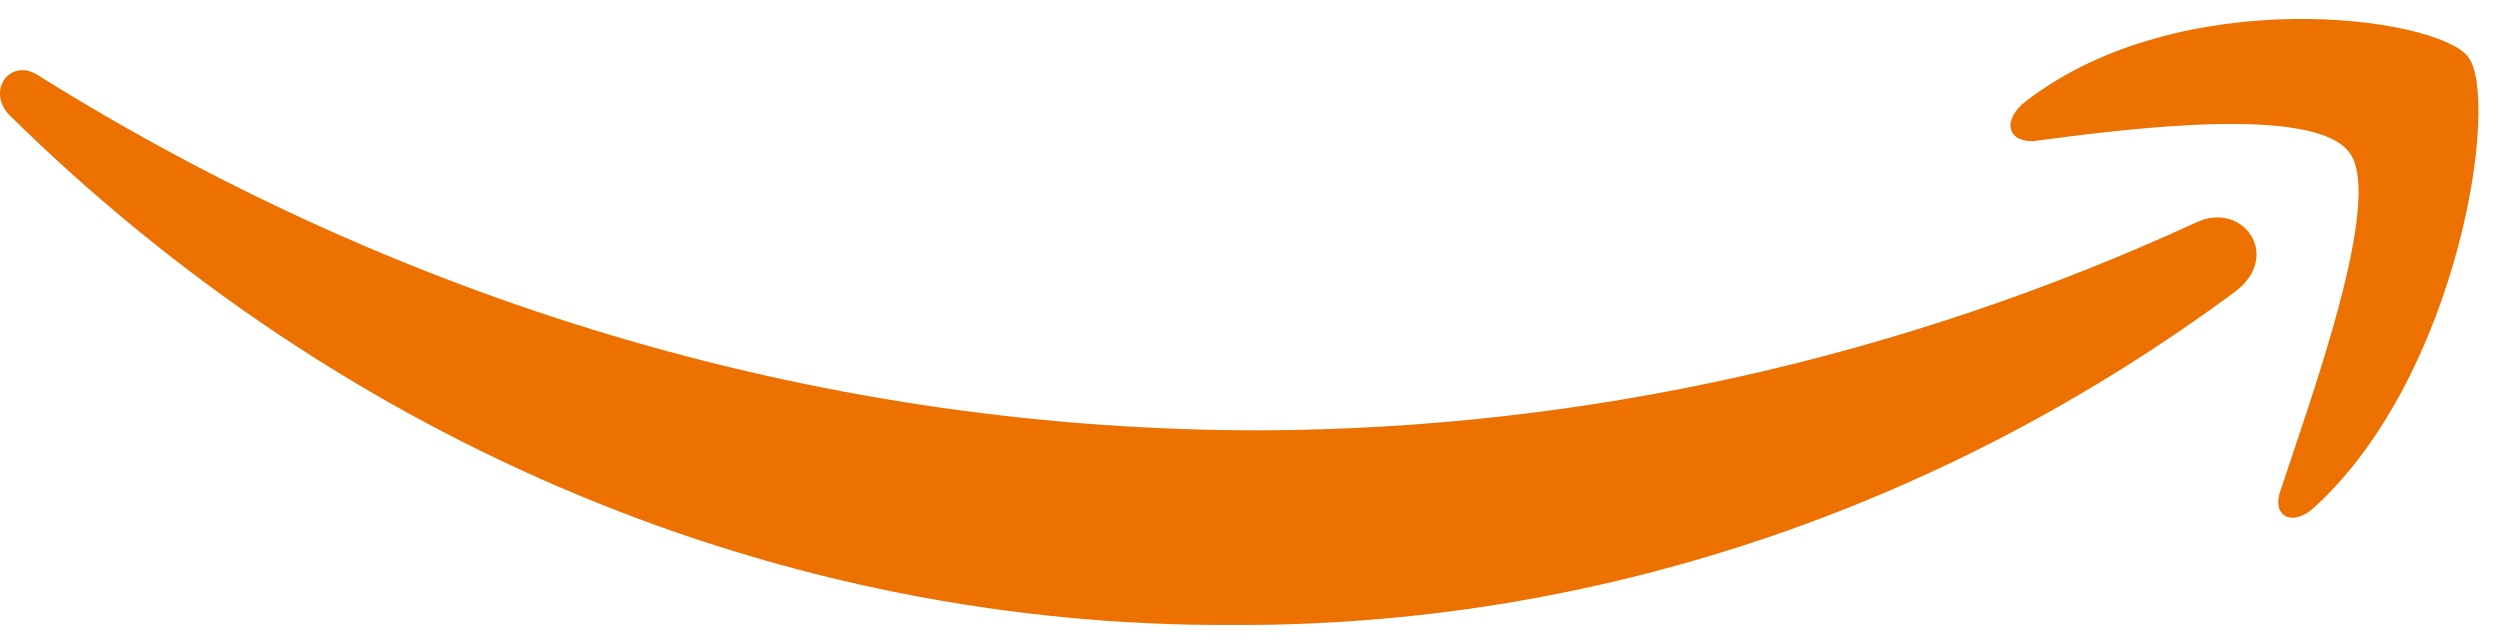
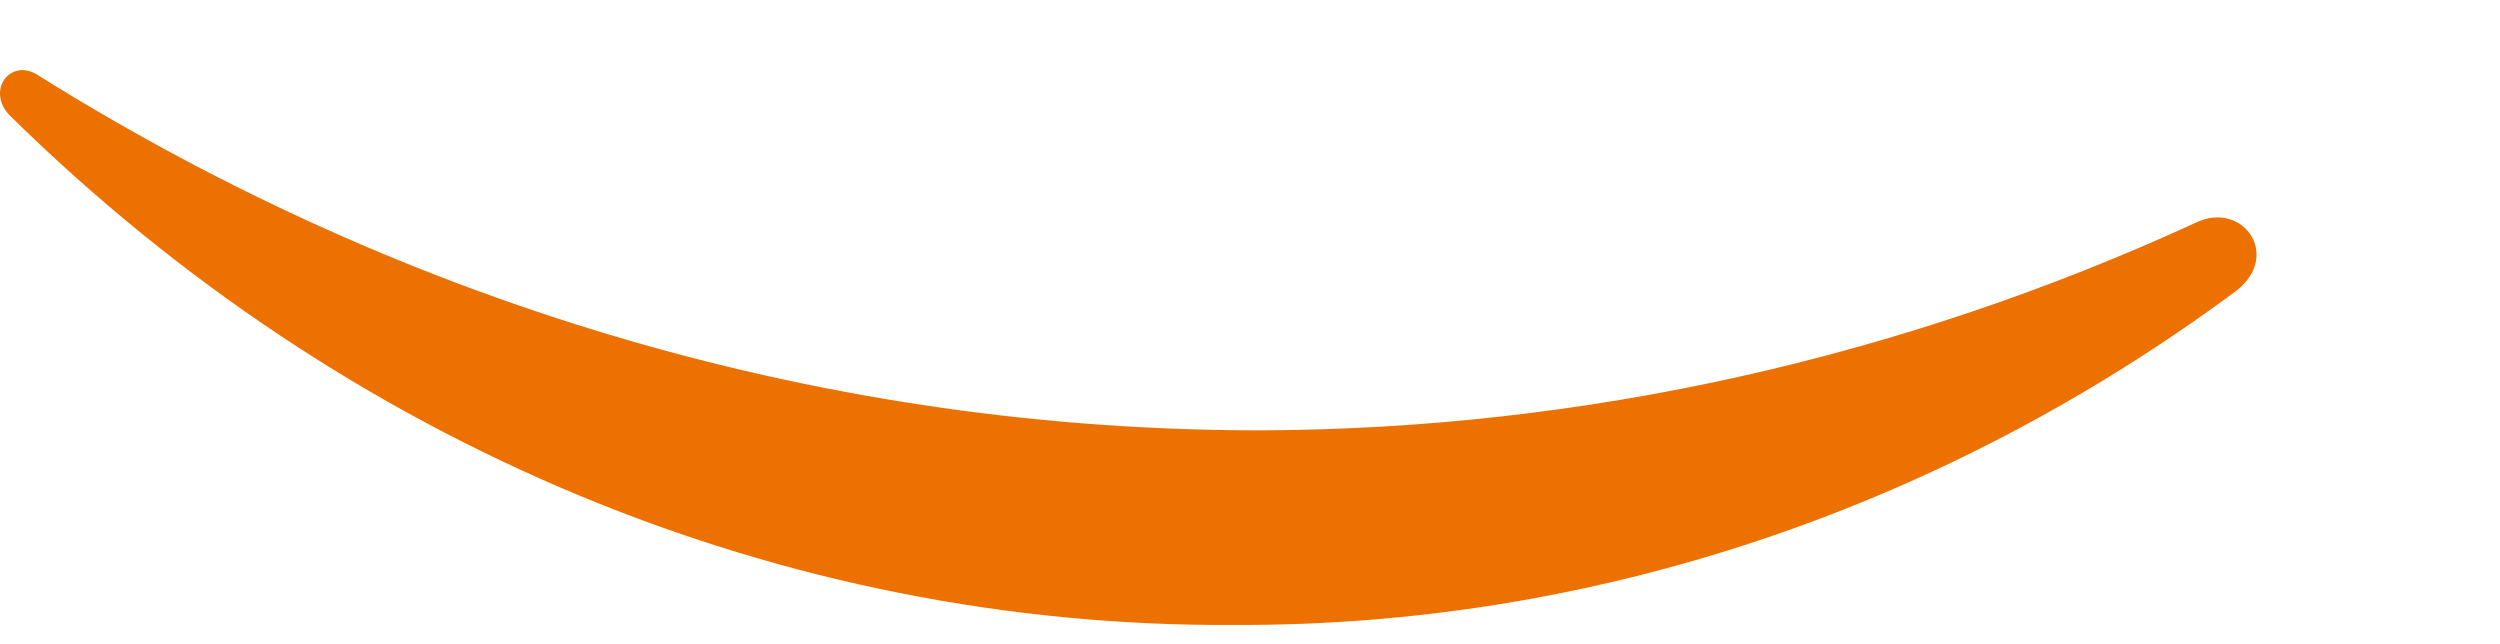
<svg xmlns="http://www.w3.org/2000/svg" width="66" height="17" viewBox="0 0 66 17" fill="none">
  <path fill-rule="evenodd" clip-rule="evenodd" d="M59.045 7.672C51.243 13.458 42.02 16.535 32.587 16.499C20.66 16.57 9.139 11.78 0.278 3.068C-0.398 2.406 0.278 1.491 1.024 1.999C10.859 8.148 21.999 11.376 33.333 11.361C41.806 11.323 50.188 9.456 57.996 5.866C59.208 5.306 60.234 6.731 59.045 7.672Z" fill="#ED7100" />
-   <path fill-rule="evenodd" clip-rule="evenodd" d="M62.029 4.034C61.096 2.737 55.968 3.424 53.66 3.729C52.961 3.729 52.867 3.144 53.497 2.661C57.576 -0.468 64.29 0.422 65.152 1.491C66.015 2.559 64.942 9.885 61.096 13.396C60.513 13.93 59.954 13.625 60.21 12.938C61.003 10.521 62.938 5.255 62.029 4.034Z" fill="#ED7100" />
</svg>